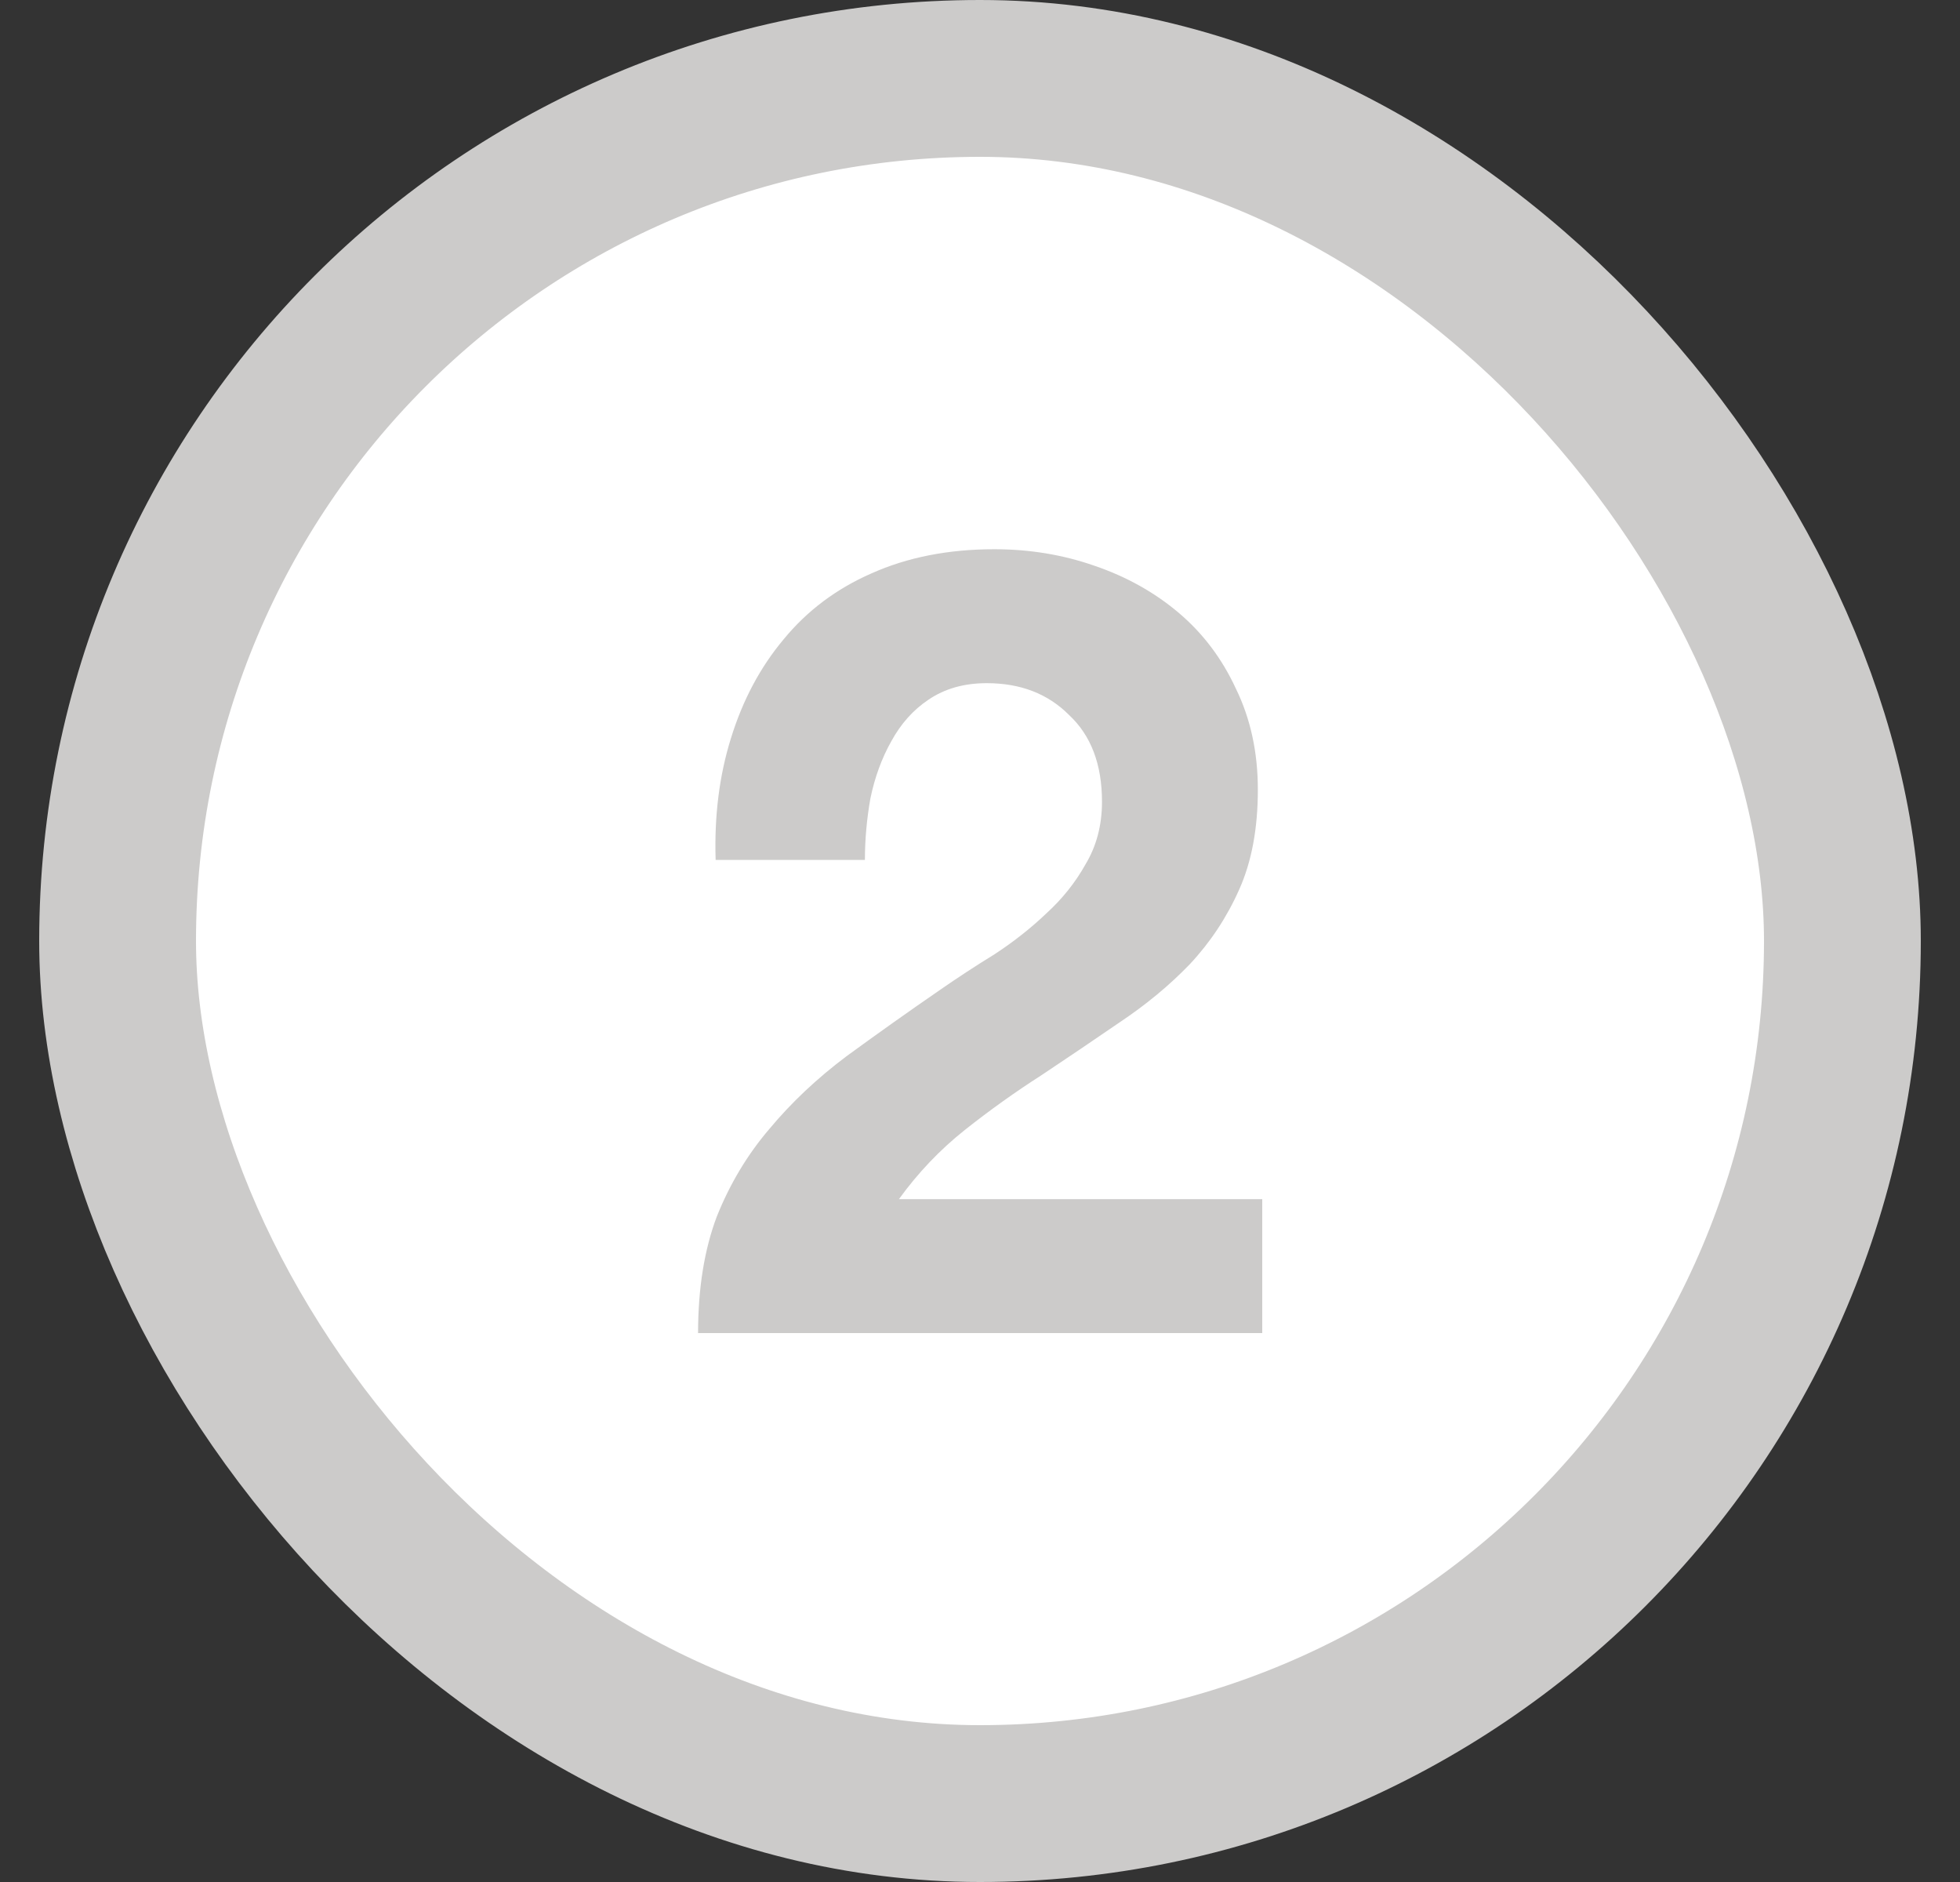
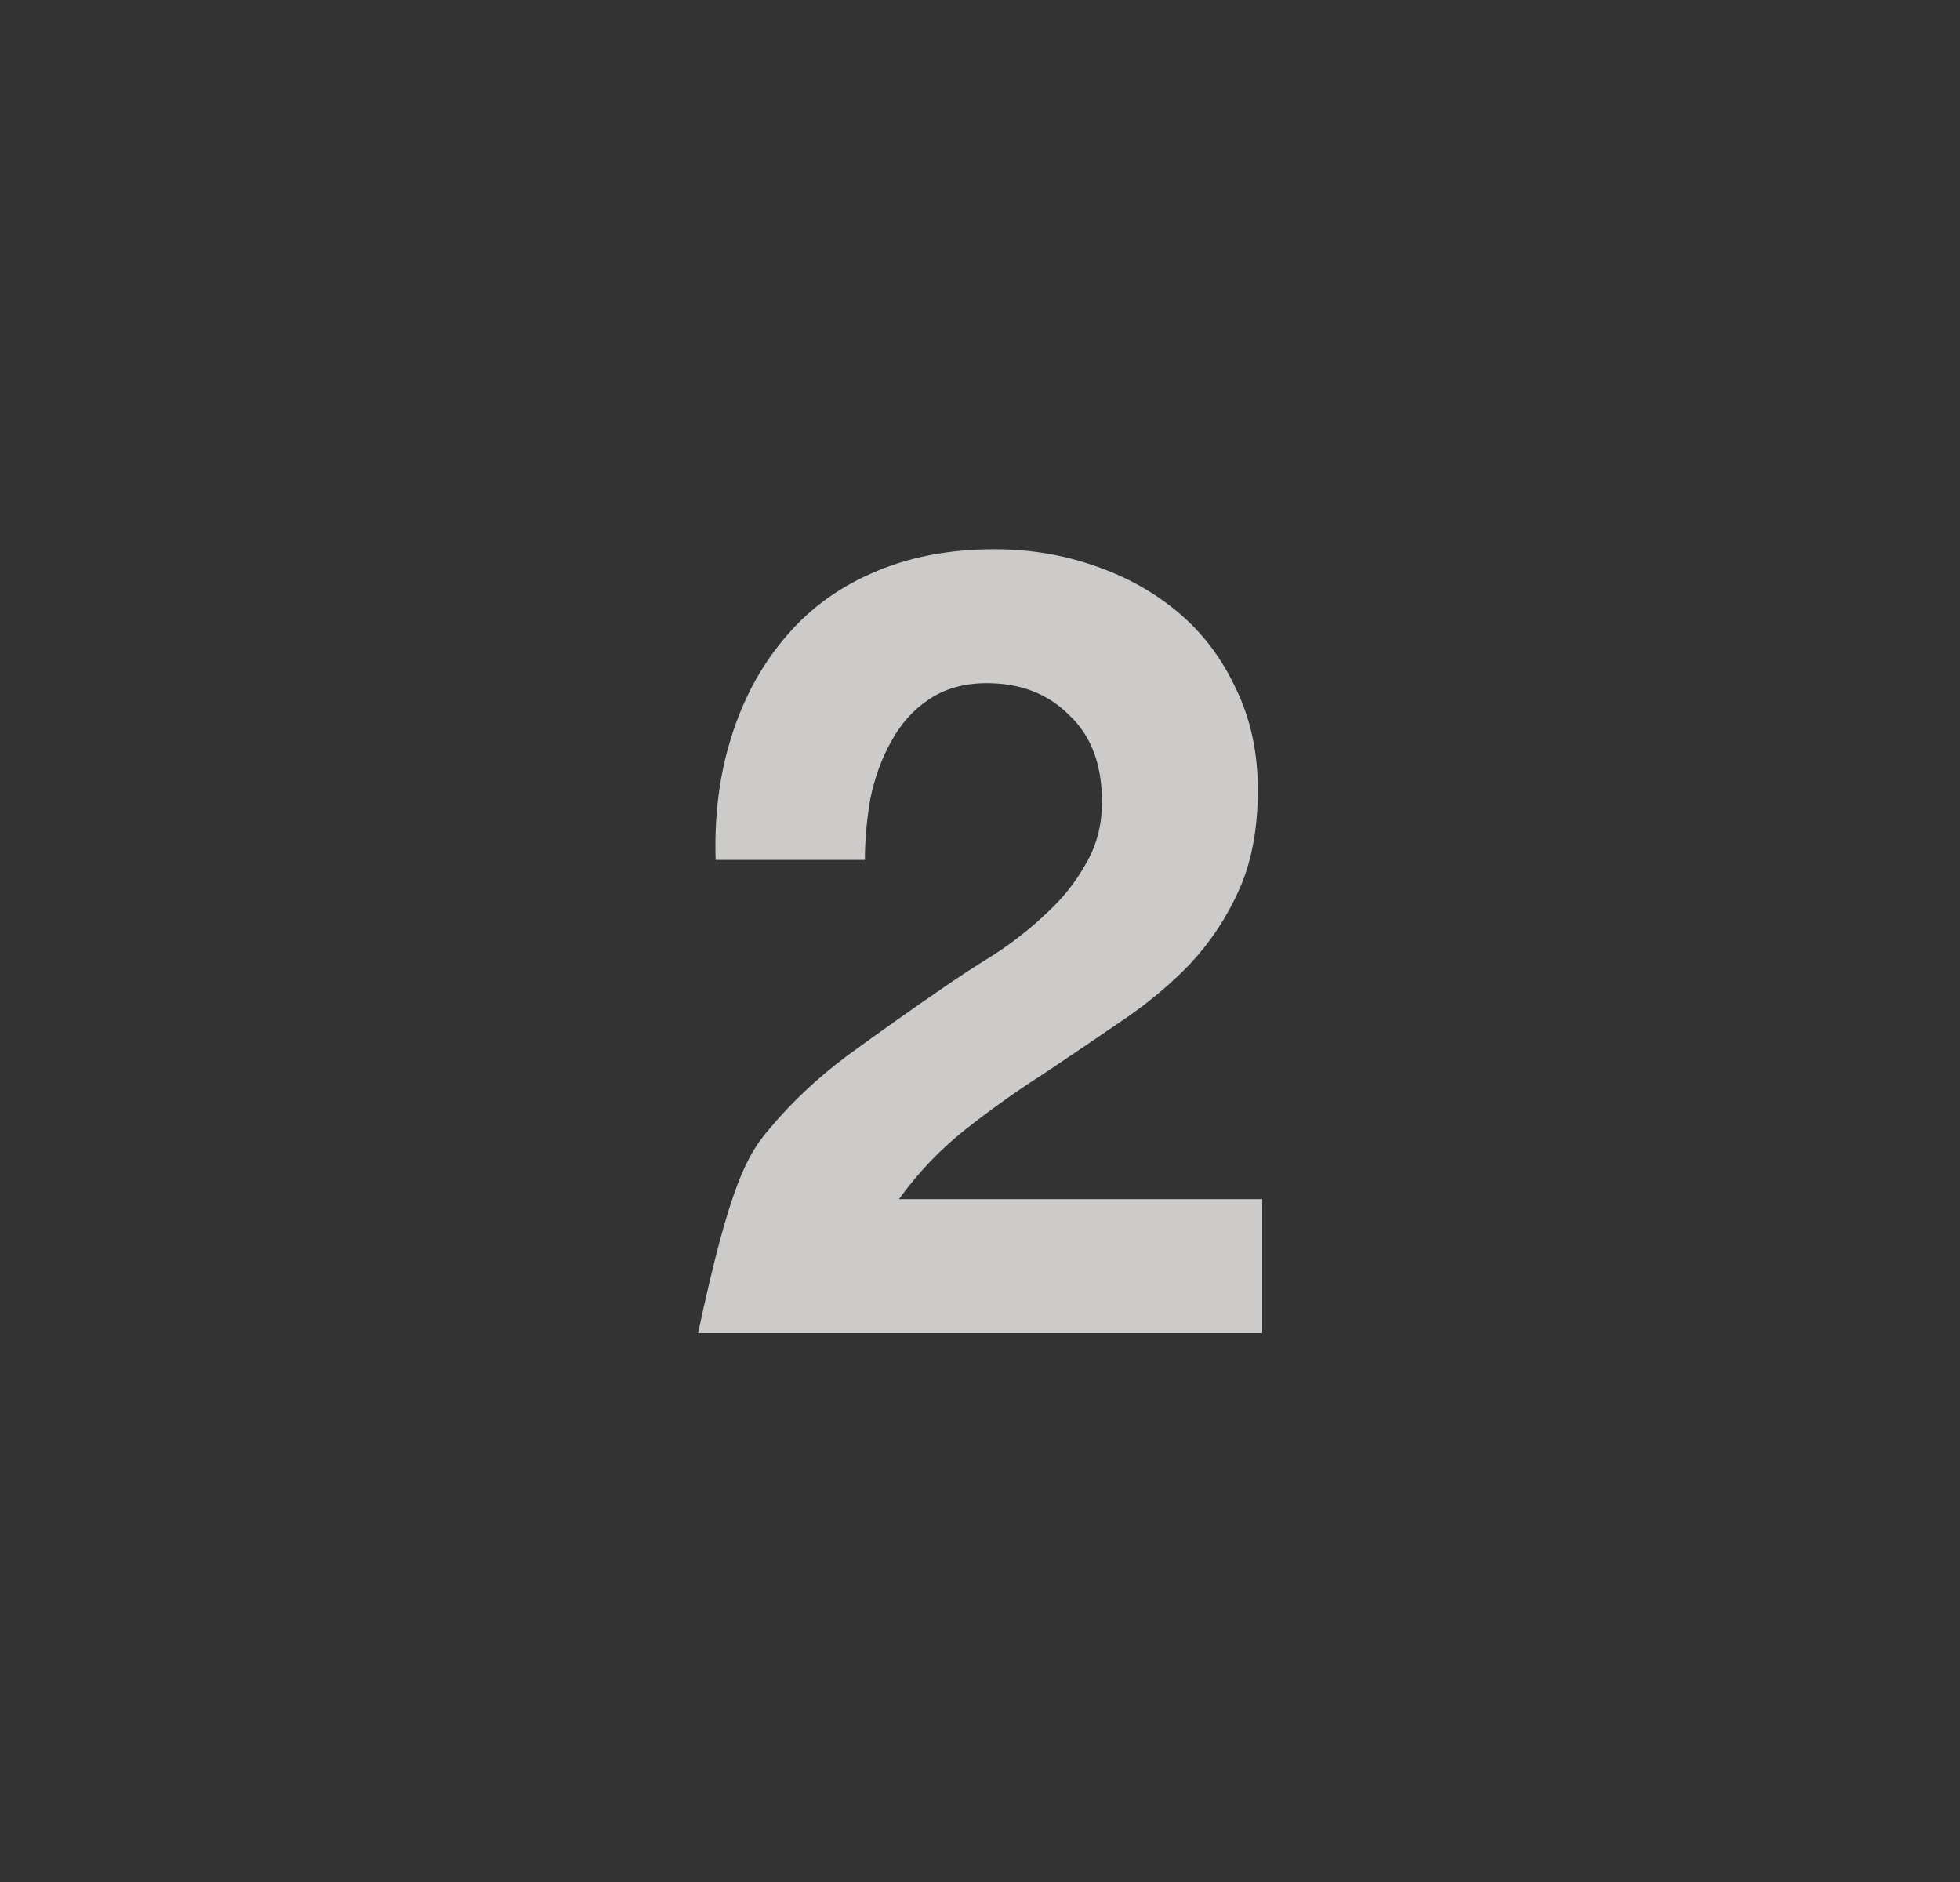
<svg xmlns="http://www.w3.org/2000/svg" width="25" height="24" viewBox="0 0 25 24" fill="none">
  <rect x="0" y="0" width="25" height="24" fill="#333333" stroke="none" />
-   <rect x="1.5" y="1" width="22" height="22" rx="11" fill="white" />
-   <rect x="1.5" y="1" width="22" height="22" rx="11" stroke="#CCCBCA" stroke-width="2" />
-   <path d="M9.128 10.966C9.11 10.406 9.175 9.888 9.324 9.412C9.474 8.927 9.698 8.507 9.996 8.152C10.295 7.788 10.668 7.508 11.116 7.312C11.574 7.107 12.096 7.004 12.684 7.004C13.132 7.004 13.557 7.074 13.958 7.214C14.369 7.354 14.728 7.555 15.036 7.816C15.344 8.077 15.587 8.399 15.764 8.782C15.951 9.165 16.044 9.594 16.044 10.07C16.044 10.565 15.965 10.989 15.806 11.344C15.648 11.699 15.438 12.016 15.176 12.296C14.915 12.567 14.616 12.814 14.28 13.038C13.954 13.262 13.622 13.486 13.286 13.71C12.95 13.925 12.624 14.158 12.306 14.41C11.989 14.662 11.709 14.956 11.466 15.292H16.1V17H8.904C8.904 16.431 8.984 15.936 9.142 15.516C9.31 15.096 9.534 14.723 9.814 14.396C10.094 14.06 10.421 13.752 10.794 13.472C11.177 13.192 11.578 12.907 11.998 12.618C12.213 12.469 12.442 12.319 12.684 12.17C12.927 12.011 13.146 11.839 13.342 11.652C13.548 11.465 13.716 11.255 13.846 11.022C13.986 10.789 14.056 10.523 14.056 10.224C14.056 9.748 13.916 9.379 13.636 9.118C13.366 8.847 13.016 8.712 12.586 8.712C12.297 8.712 12.05 8.782 11.844 8.922C11.648 9.053 11.49 9.23 11.368 9.454C11.247 9.669 11.158 9.911 11.102 10.182C11.056 10.443 11.032 10.705 11.032 10.966H9.128Z" fill="#CCCBCA" />
+   <path d="M9.128 10.966C9.11 10.406 9.175 9.888 9.324 9.412C9.474 8.927 9.698 8.507 9.996 8.152C10.295 7.788 10.668 7.508 11.116 7.312C11.574 7.107 12.096 7.004 12.684 7.004C13.132 7.004 13.557 7.074 13.958 7.214C14.369 7.354 14.728 7.555 15.036 7.816C15.344 8.077 15.587 8.399 15.764 8.782C15.951 9.165 16.044 9.594 16.044 10.07C16.044 10.565 15.965 10.989 15.806 11.344C15.648 11.699 15.438 12.016 15.176 12.296C14.915 12.567 14.616 12.814 14.28 13.038C13.954 13.262 13.622 13.486 13.286 13.71C12.95 13.925 12.624 14.158 12.306 14.41C11.989 14.662 11.709 14.956 11.466 15.292H16.1V17H8.904C9.31 15.096 9.534 14.723 9.814 14.396C10.094 14.06 10.421 13.752 10.794 13.472C11.177 13.192 11.578 12.907 11.998 12.618C12.213 12.469 12.442 12.319 12.684 12.17C12.927 12.011 13.146 11.839 13.342 11.652C13.548 11.465 13.716 11.255 13.846 11.022C13.986 10.789 14.056 10.523 14.056 10.224C14.056 9.748 13.916 9.379 13.636 9.118C13.366 8.847 13.016 8.712 12.586 8.712C12.297 8.712 12.05 8.782 11.844 8.922C11.648 9.053 11.49 9.23 11.368 9.454C11.247 9.669 11.158 9.911 11.102 10.182C11.056 10.443 11.032 10.705 11.032 10.966H9.128Z" fill="#CCCBCA" />
</svg>